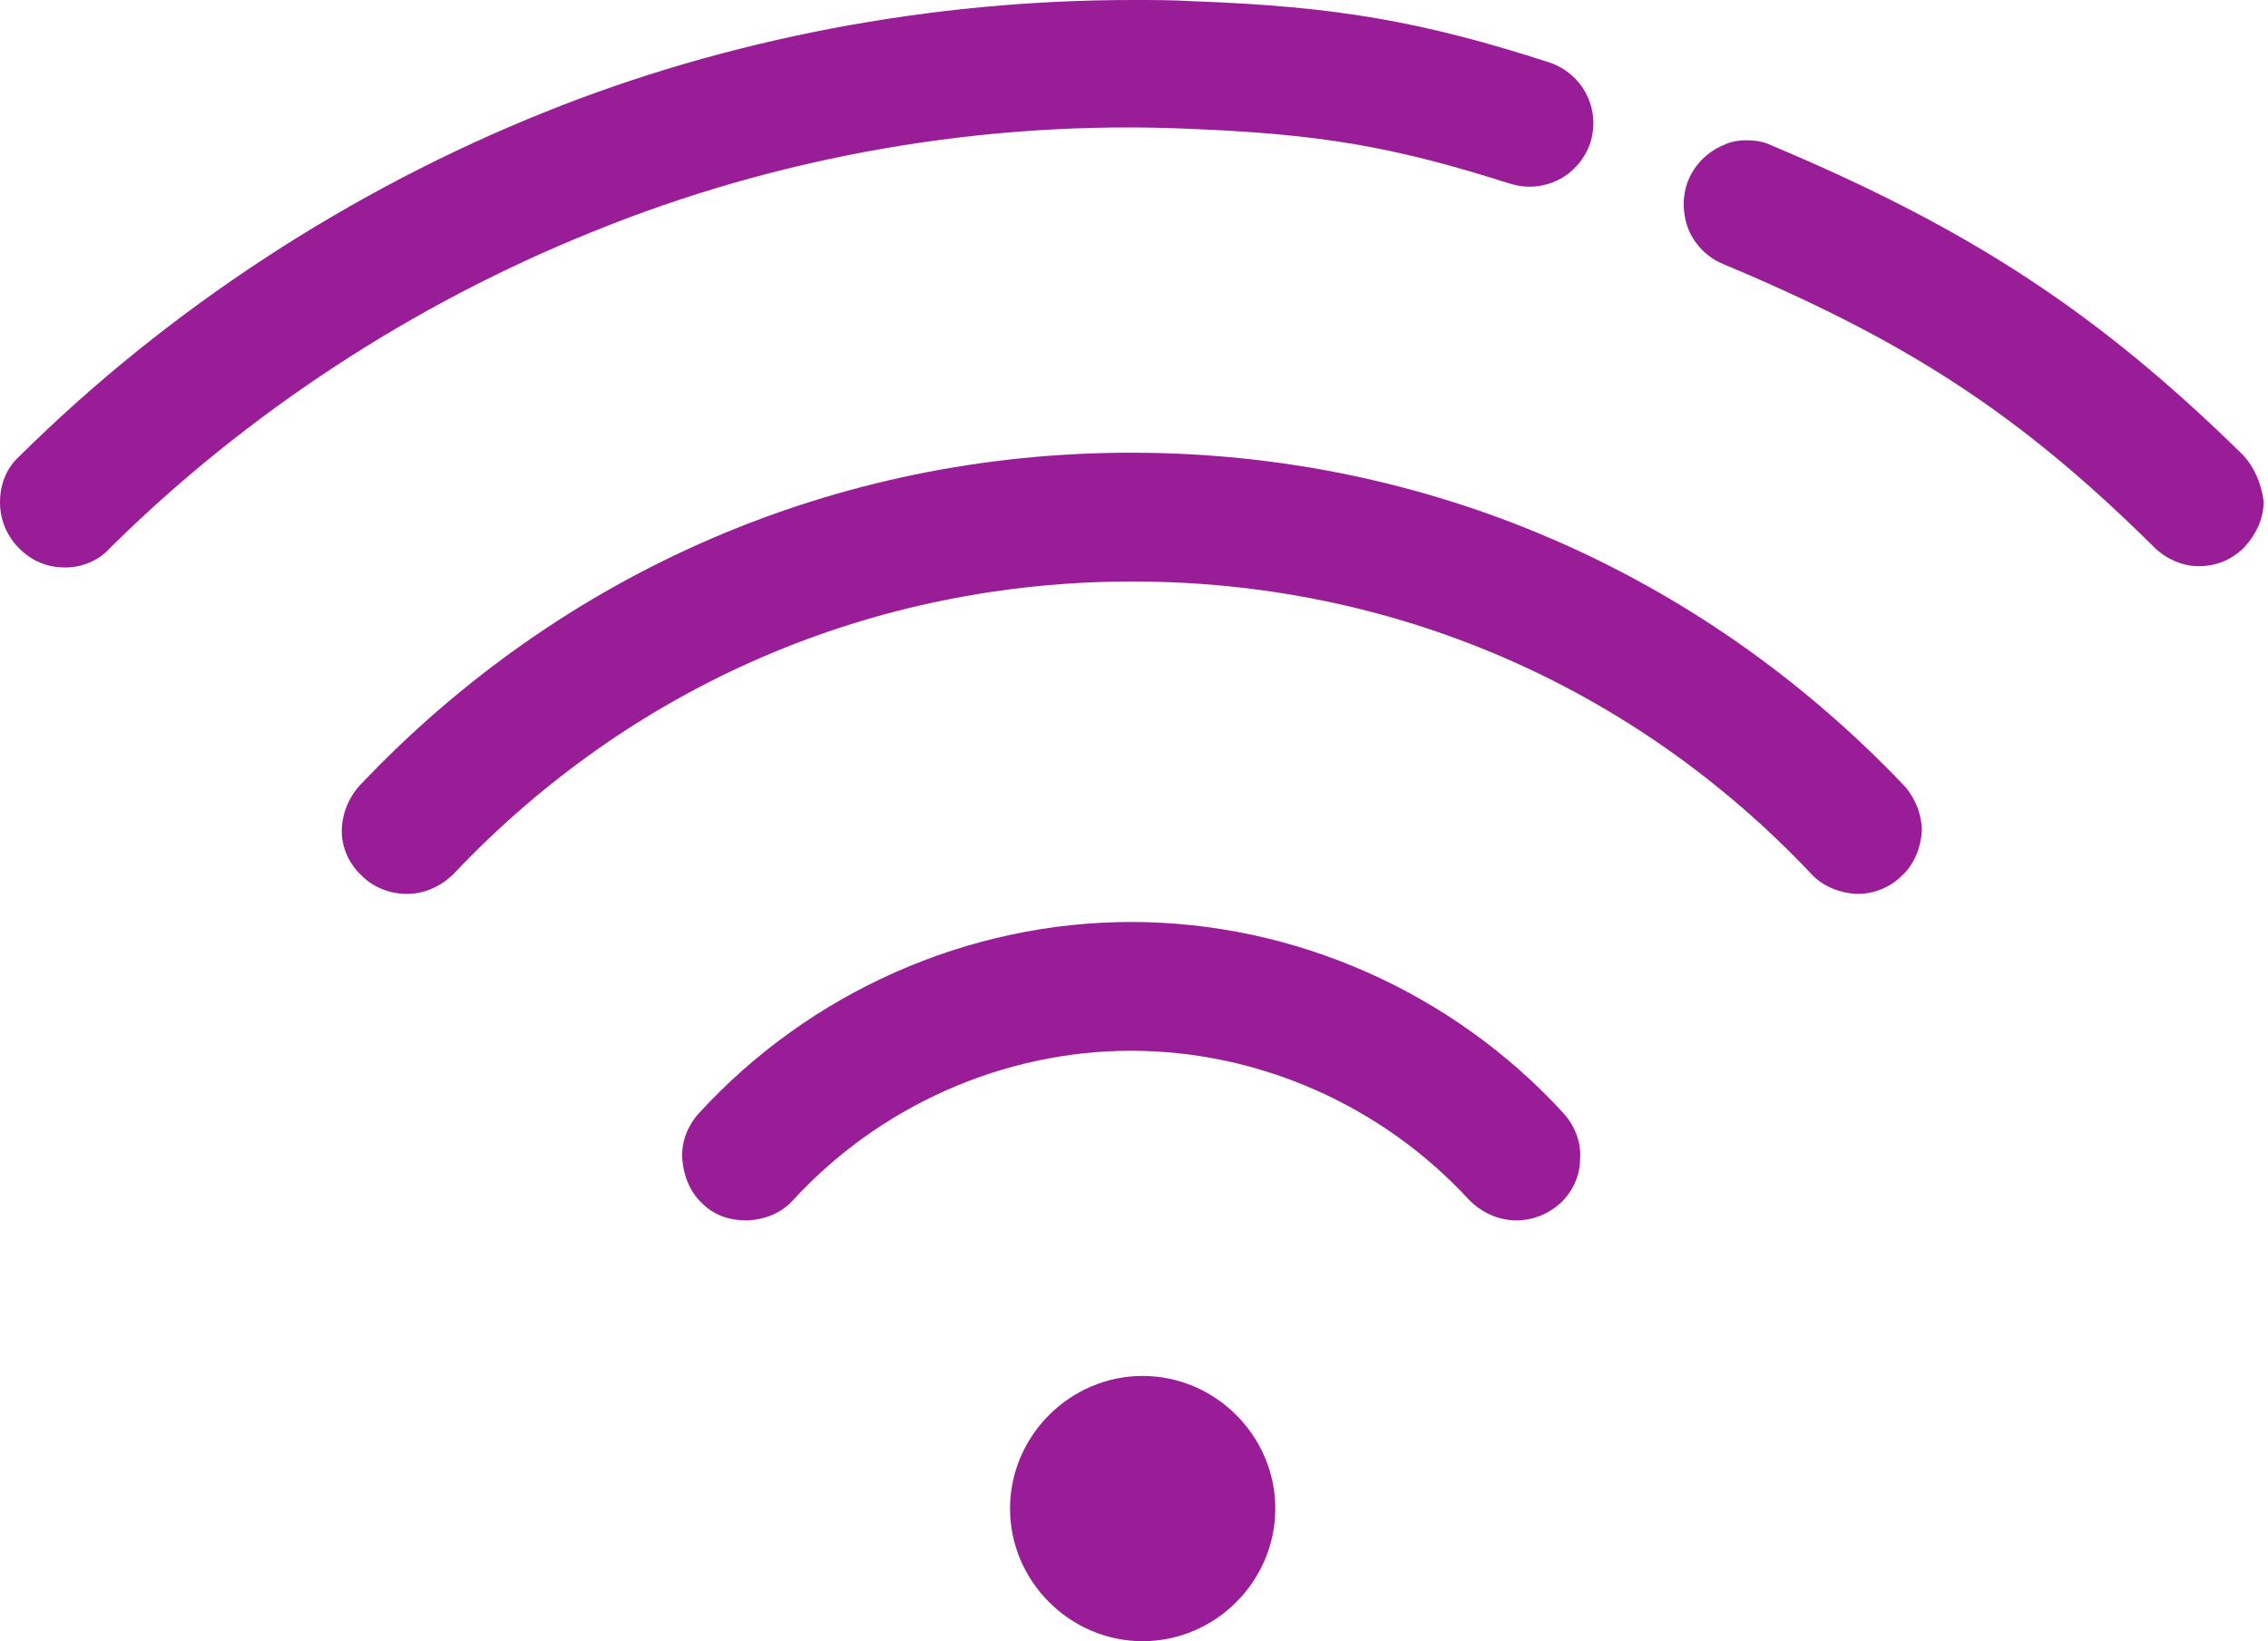
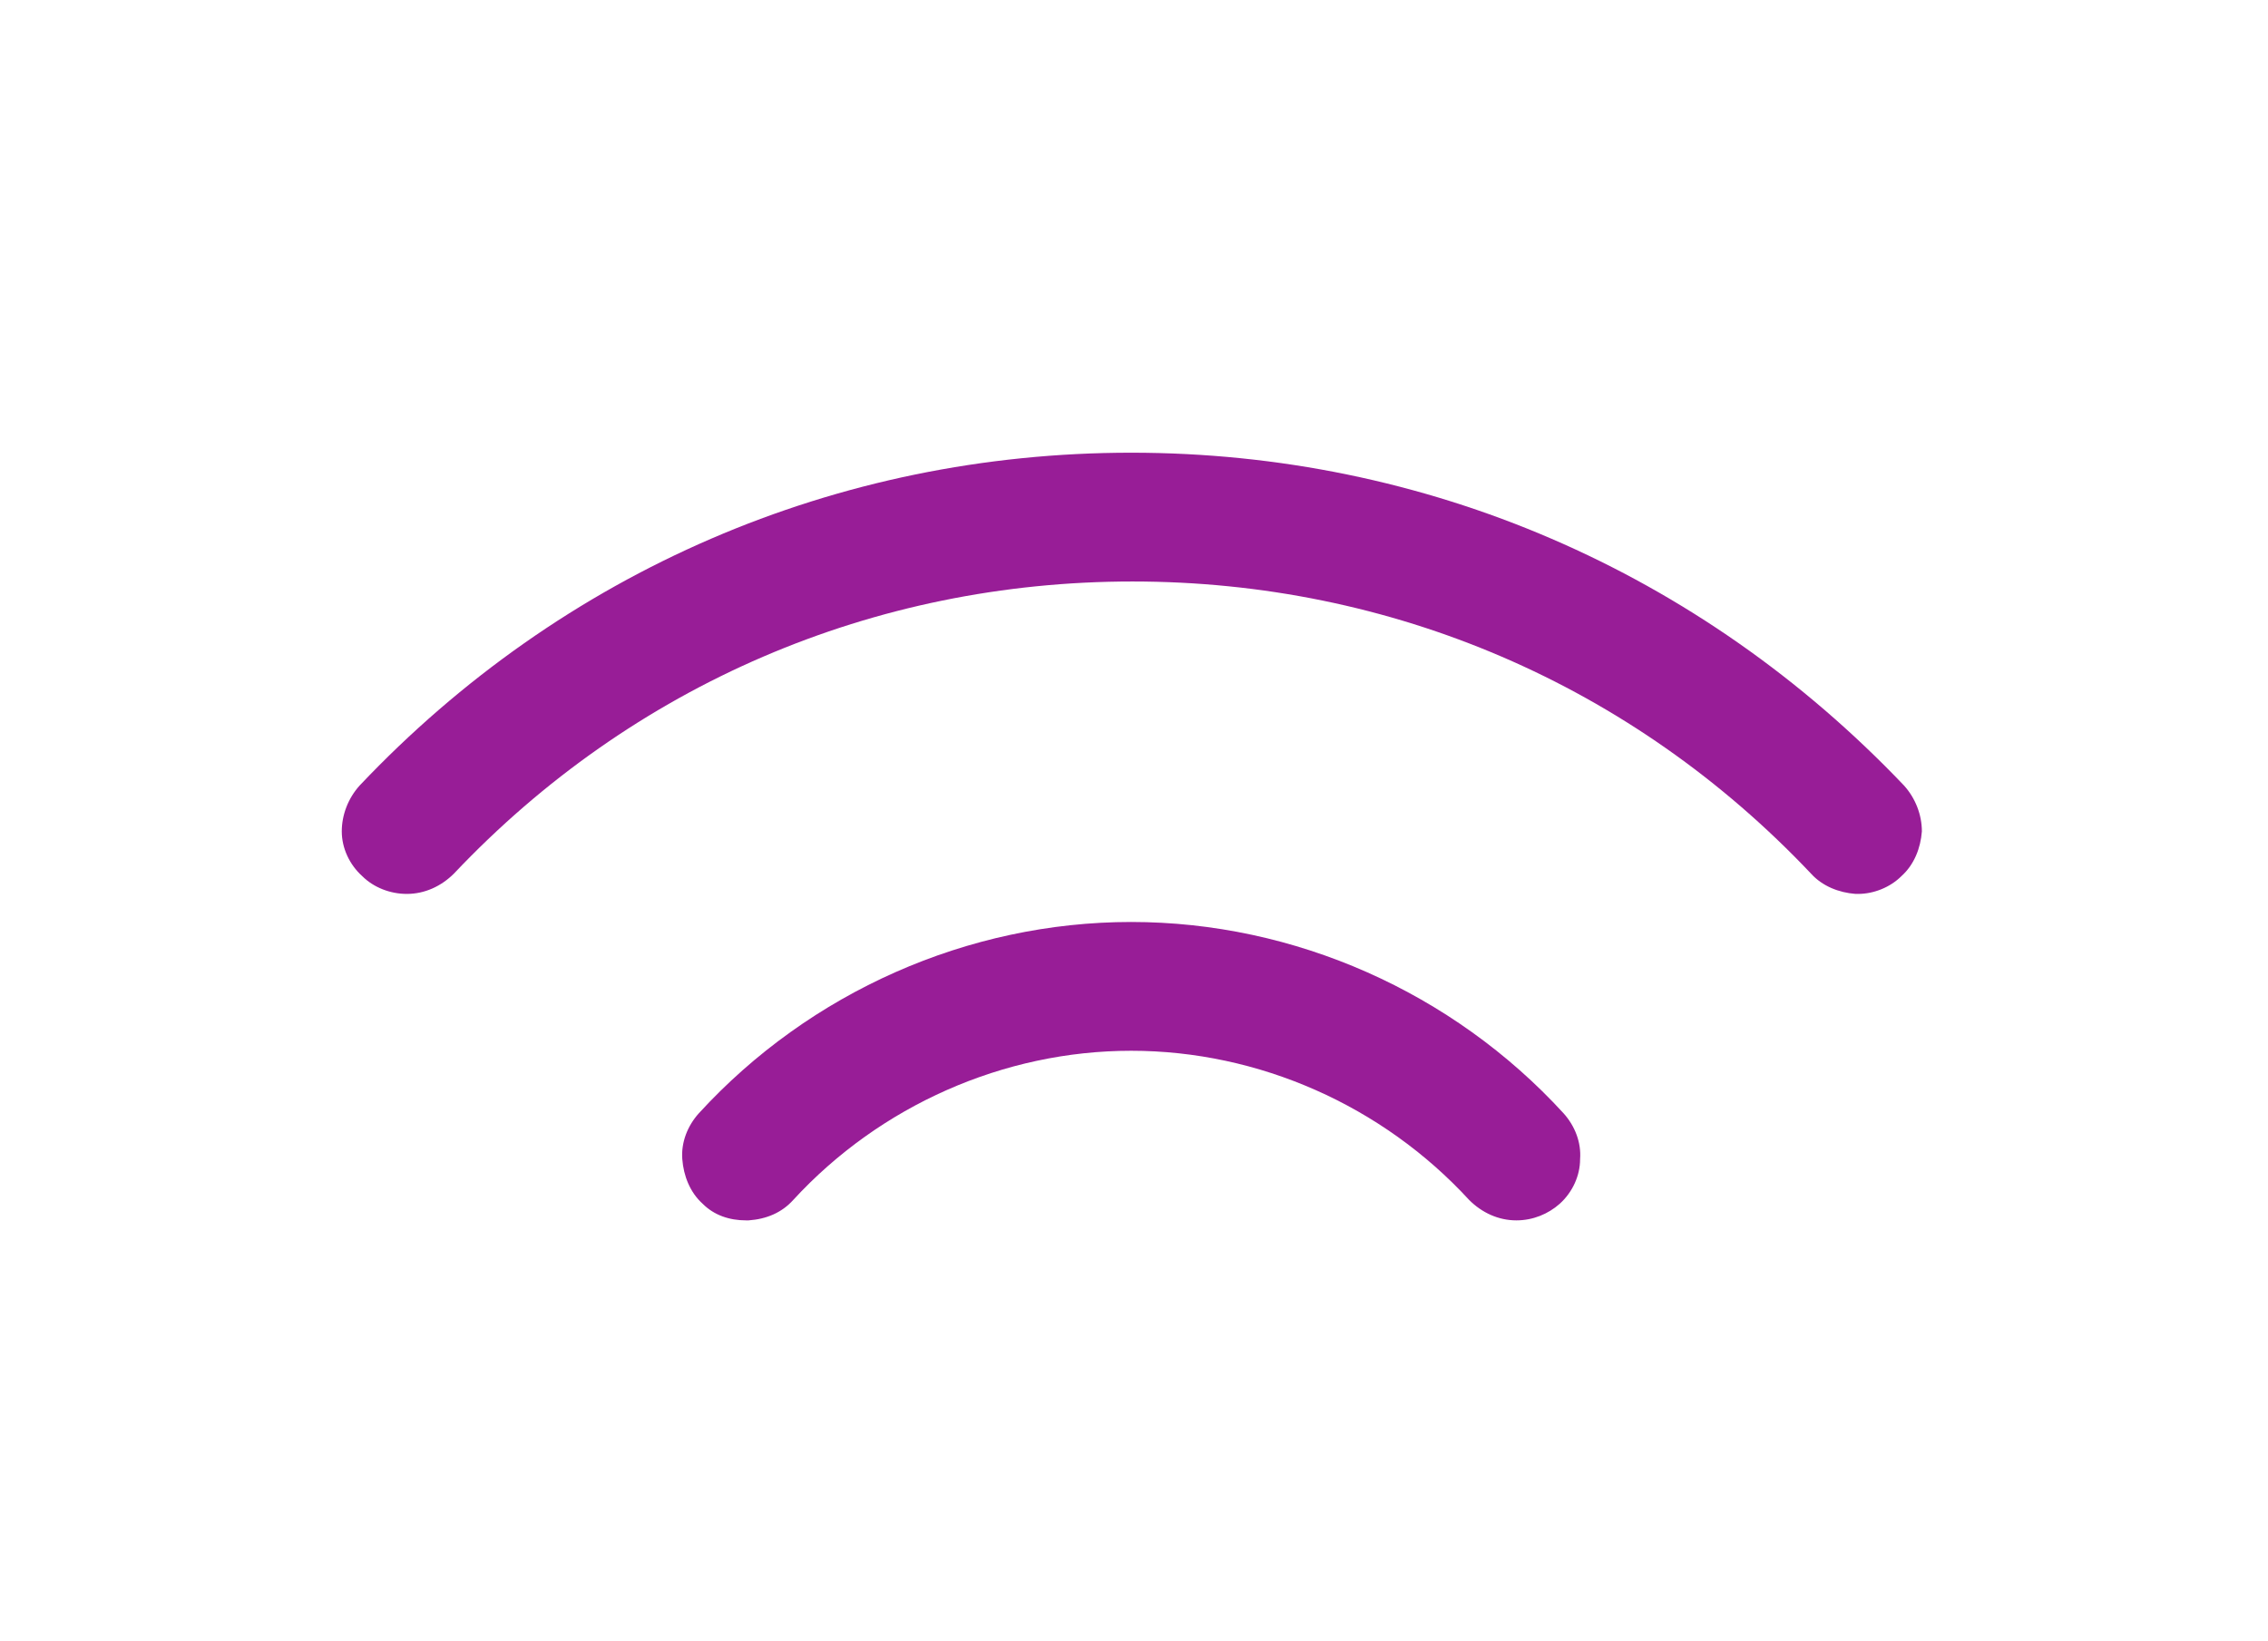
<svg xmlns="http://www.w3.org/2000/svg" width="152" height="110" viewBox="0 0 152 110" fill="none">
  <path d="M75.812 61.795C64.872 61.795 54.273 66.496 46.838 74.615C46.068 75.47 45.641 76.581 45.727 77.692C45.812 78.803 46.239 79.915 47.094 80.684C47.863 81.453 48.889 81.795 50 81.795H50.171C51.367 81.709 52.393 81.282 53.162 80.427C58.974 74.103 67.265 70.427 75.812 70.427C84.359 70.427 92.65 74.103 98.462 80.427C99.316 81.282 100.427 81.795 101.624 81.795C102.735 81.795 103.761 81.368 104.53 80.684C105.385 79.915 105.897 78.803 105.897 77.692C105.983 76.581 105.556 75.47 104.786 74.615C97.35 66.496 86.752 61.795 75.812 61.795Z" fill="#981D97" />
  <path d="M75.812 30.342C56.068 30.342 37.692 38.291 24.102 52.65C23.333 53.504 22.906 54.615 22.906 55.726C22.906 56.837 23.419 57.949 24.273 58.718C25.043 59.487 26.154 59.914 27.265 59.914C28.462 59.914 29.573 59.402 30.427 58.547C42.393 45.897 58.547 38.974 75.897 38.974C93.248 38.974 109.402 45.897 121.367 58.547C122.137 59.402 123.248 59.829 124.359 59.914H124.53C125.556 59.914 126.667 59.487 127.436 58.718C128.291 57.949 128.718 56.837 128.803 55.726C128.803 54.615 128.376 53.504 127.607 52.65C113.932 38.291 95.555 30.342 75.812 30.342Z" fill="#981D97" />
-   <path d="M150.342 30.513C140.684 21.026 132.137 15.384 118.718 9.743C118.205 9.487 117.607 9.402 117.094 9.402C116.496 9.402 115.983 9.487 115.47 9.743C114.444 10.171 113.59 11.025 113.162 12.051C112.735 13.077 112.735 14.273 113.162 15.384C113.59 16.41 114.444 17.265 115.47 17.692C127.949 22.906 135.47 27.863 144.359 36.667C145.128 37.436 146.239 37.949 147.35 37.949C148.547 37.949 149.573 37.521 150.427 36.667C151.197 35.812 151.709 34.786 151.709 33.59C151.539 32.393 151.111 31.367 150.342 30.513Z" fill="#981D97" />
-   <path d="M79.658 8.632C88.462 8.974 93.419 9.829 101.197 12.308C102.308 12.65 103.419 12.564 104.444 12.051C105.47 11.539 106.239 10.598 106.581 9.573C106.923 8.462 106.838 7.35 106.325 6.325C105.812 5.299 104.872 4.53 103.846 4.188C95.385 1.453 89.573 0.427 80 0.085C78.632 -1.30544e-06 77.265 0 75.897 0C62.479 0 48.803 2.564 36.496 7.521C23.504 12.735 11.282 20.684 1.282 30.598C0.427 31.367 0 32.479 0 33.675C0 34.786 0.427 35.897 1.282 36.752C2.137 37.607 3.162 38.034 4.359 38.034C5.47 38.034 6.581 37.607 7.35 36.752C16.581 27.607 27.778 20.342 39.658 15.556C52.222 10.427 66.068 8.034 79.658 8.632Z" fill="#981D97" />
-   <path d="M76.581 92.222C71.709 92.222 67.692 96.239 67.692 101.111C67.692 105.983 71.709 110 76.581 110C81.453 110 85.47 105.983 85.47 101.111C85.47 96.239 81.453 92.222 76.581 92.222Z" fill="#981D97" />
</svg>